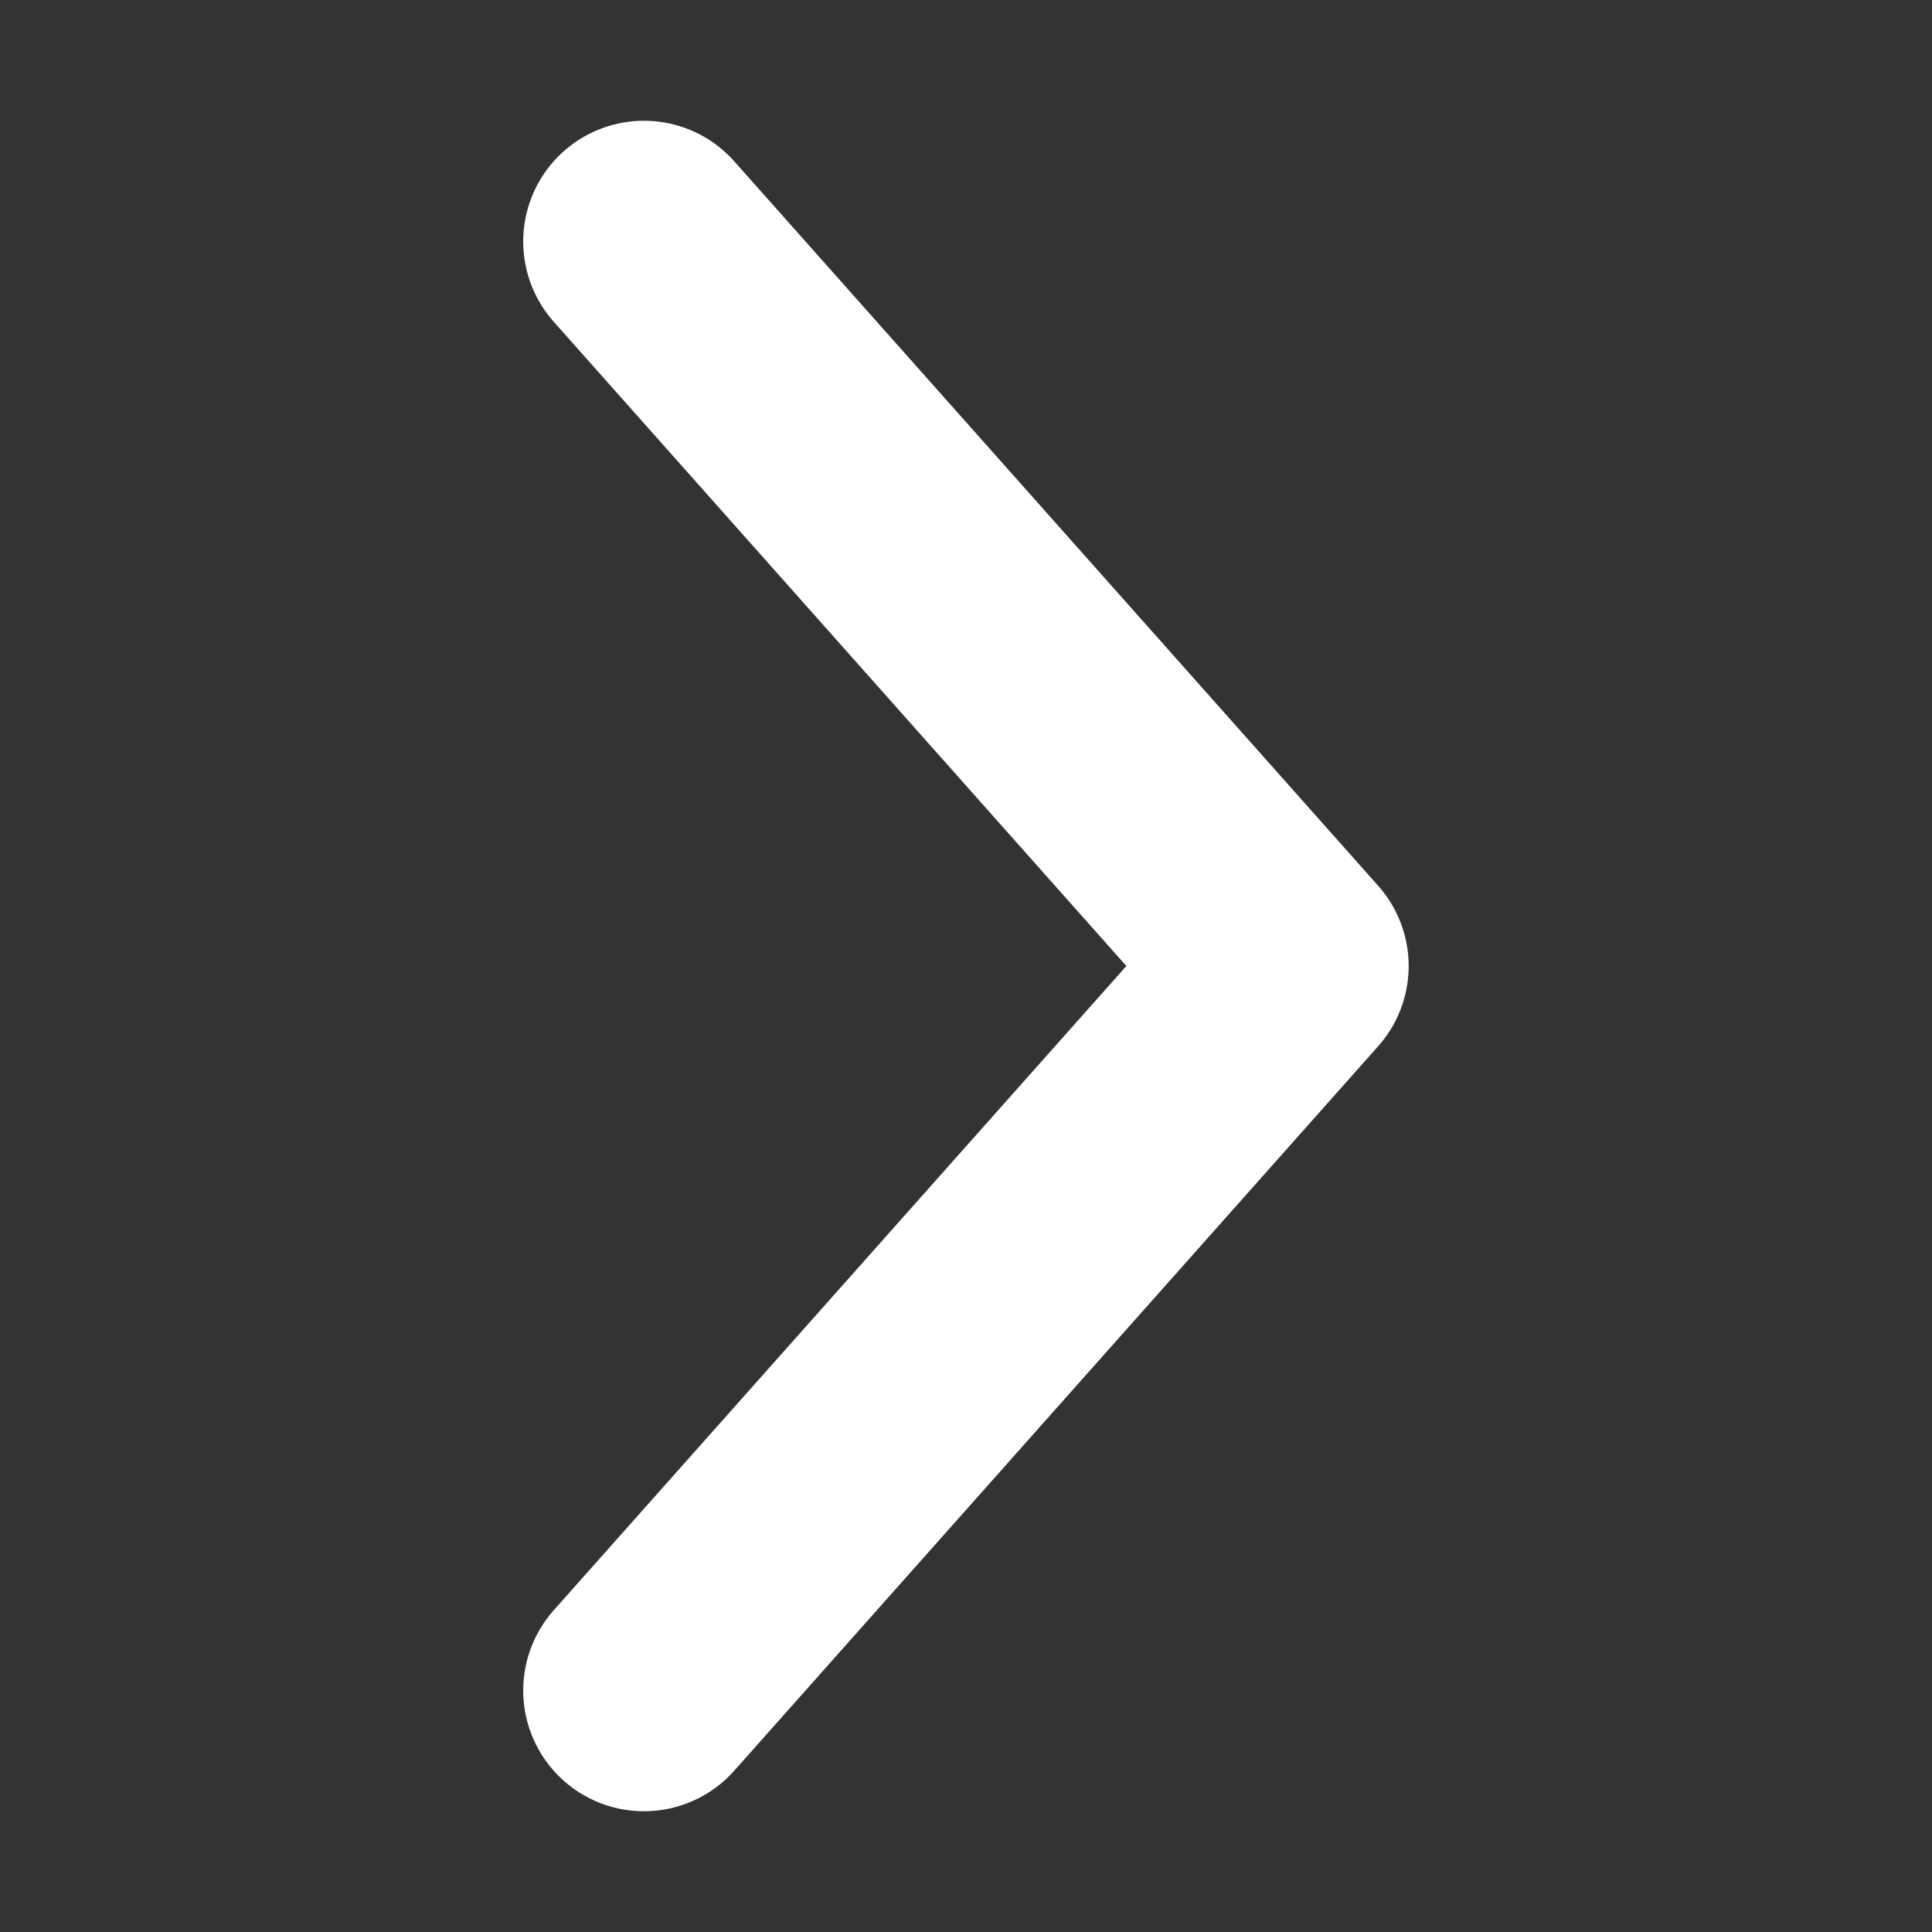
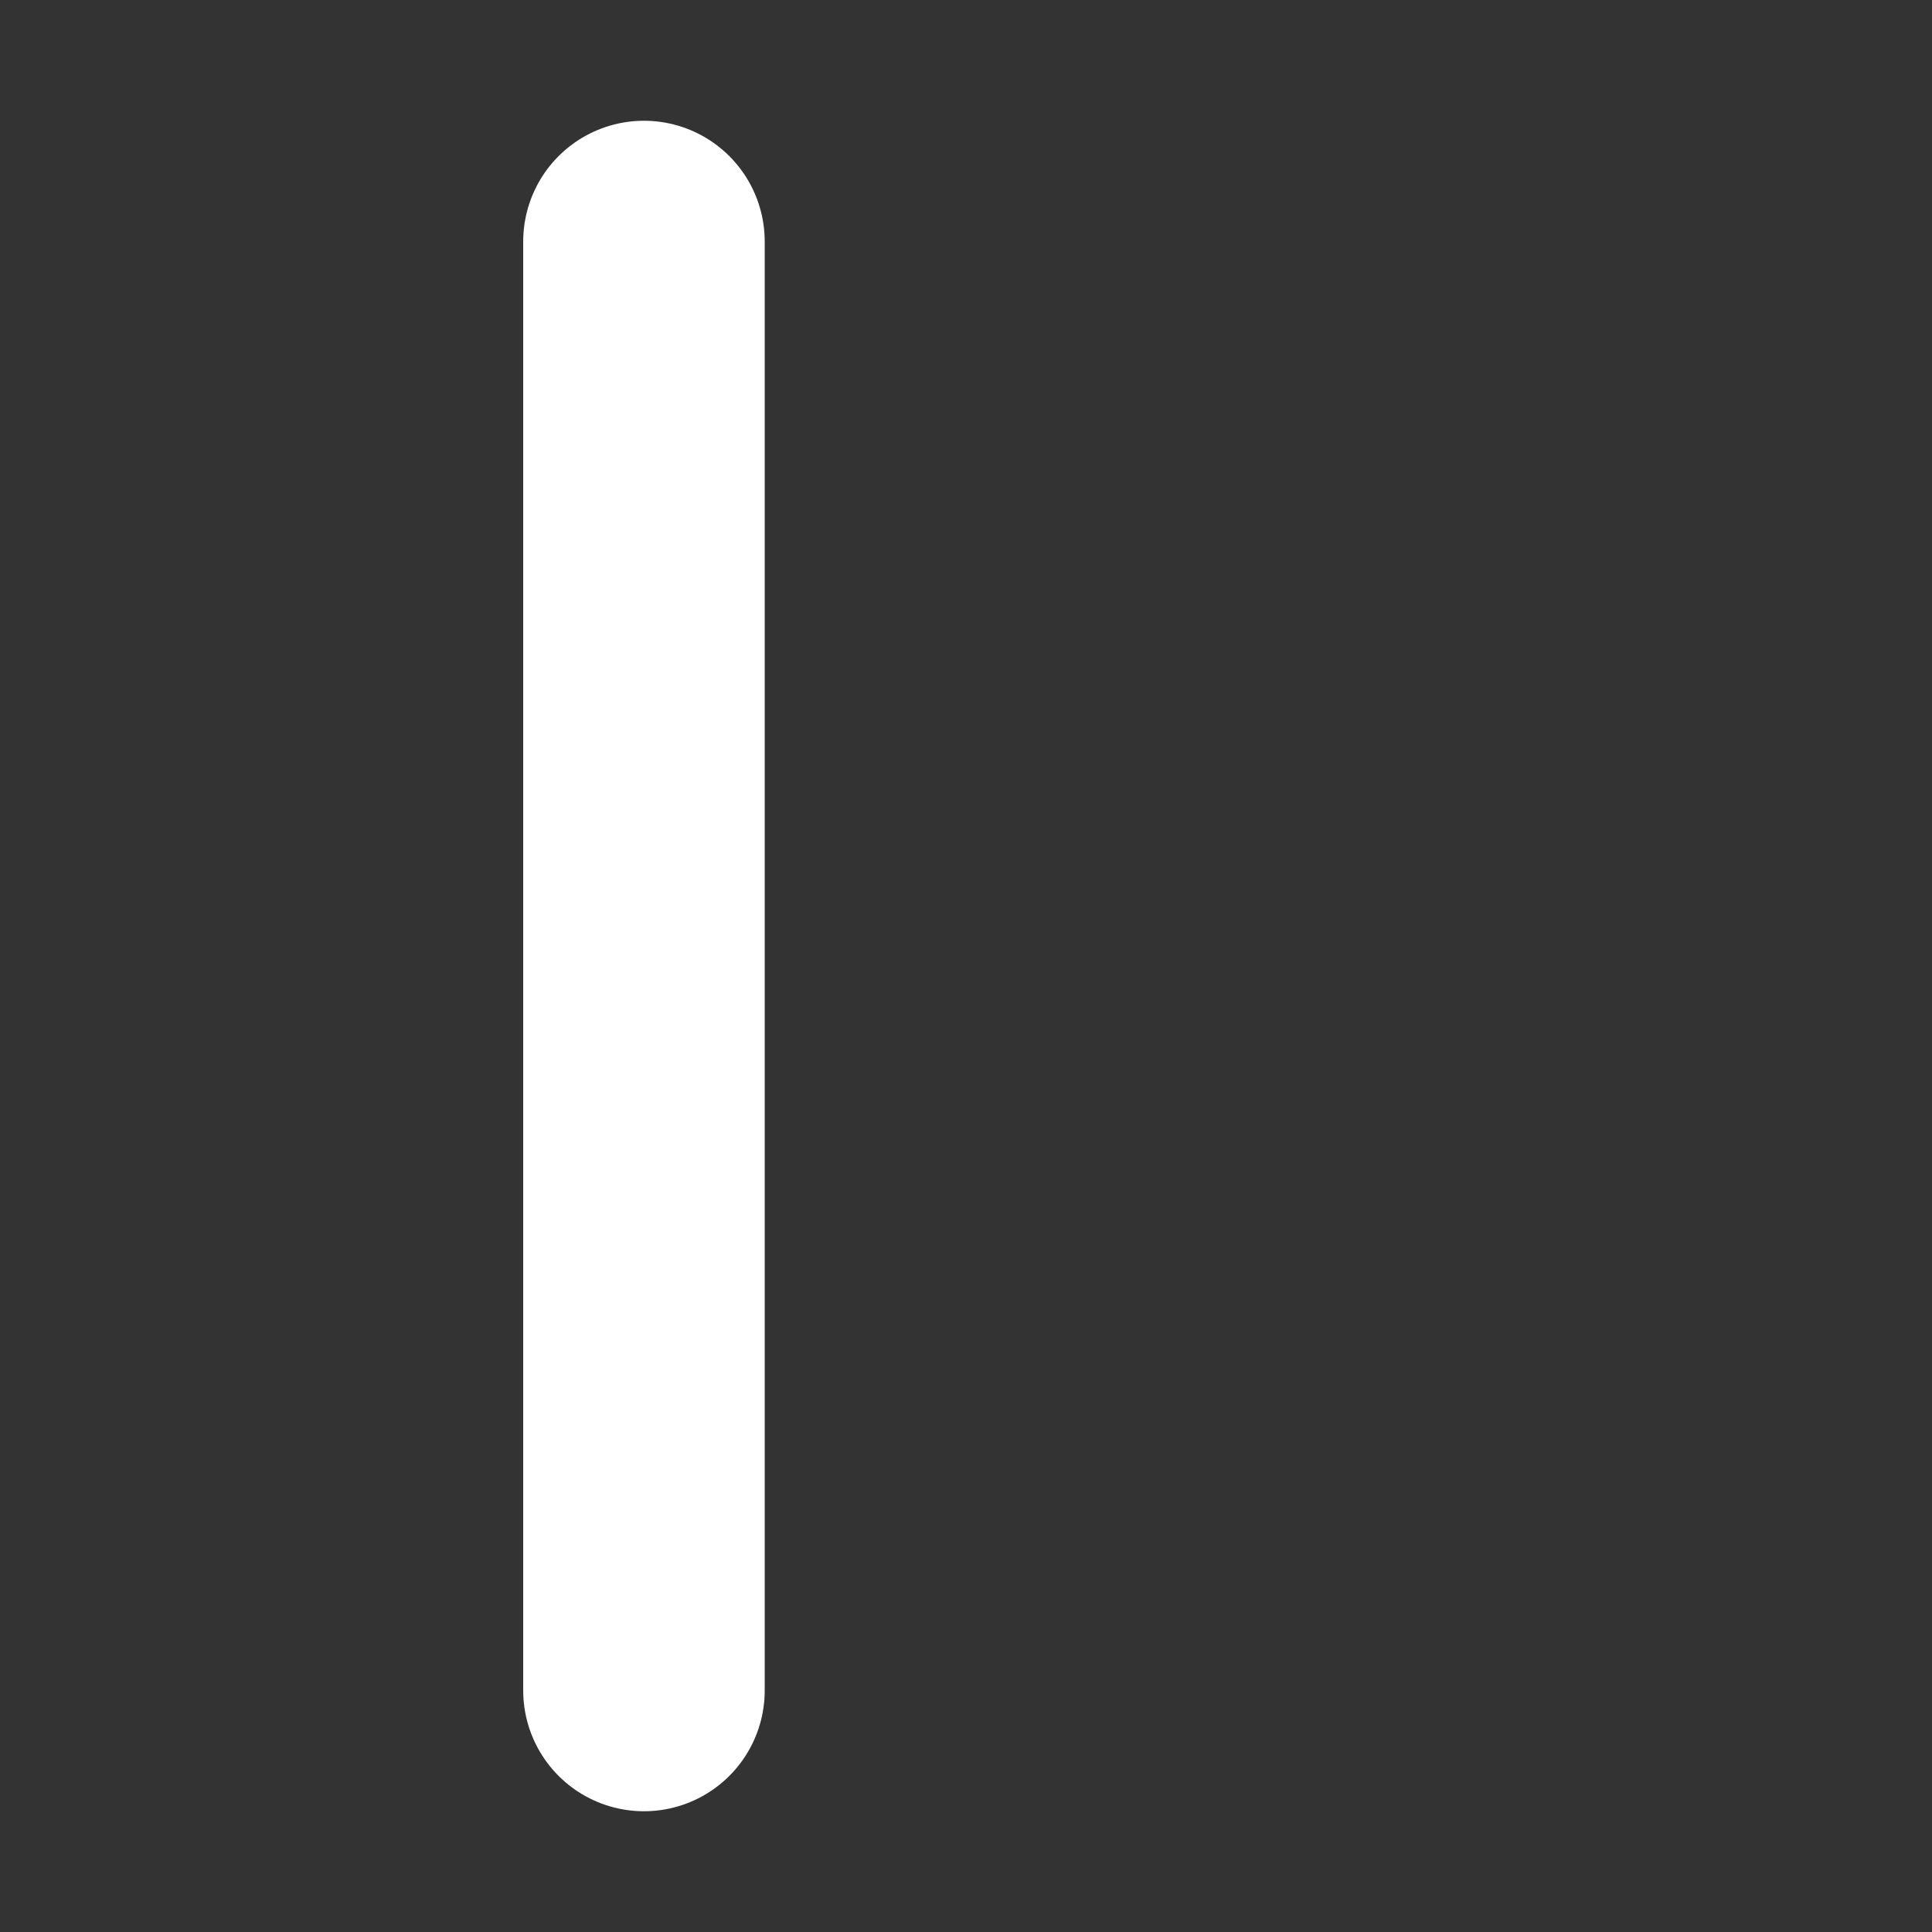
<svg xmlns="http://www.w3.org/2000/svg" width="16" height="16" viewBox="0 0 16 16" fill="none">
  <rect x="0" y="0" width="16" height="16" fill="#333333" stroke="none" />
  <g id="å·¦">
-     <path id="Icon" d="M5.333 2L10.666 8L5.333 14" stroke="white" stroke-width="2" stroke-linecap="round" stroke-linejoin="round" />
+     <path id="Icon" d="M5.333 2L5.333 14" stroke="white" stroke-width="2" stroke-linecap="round" stroke-linejoin="round" />
  </g>
</svg>